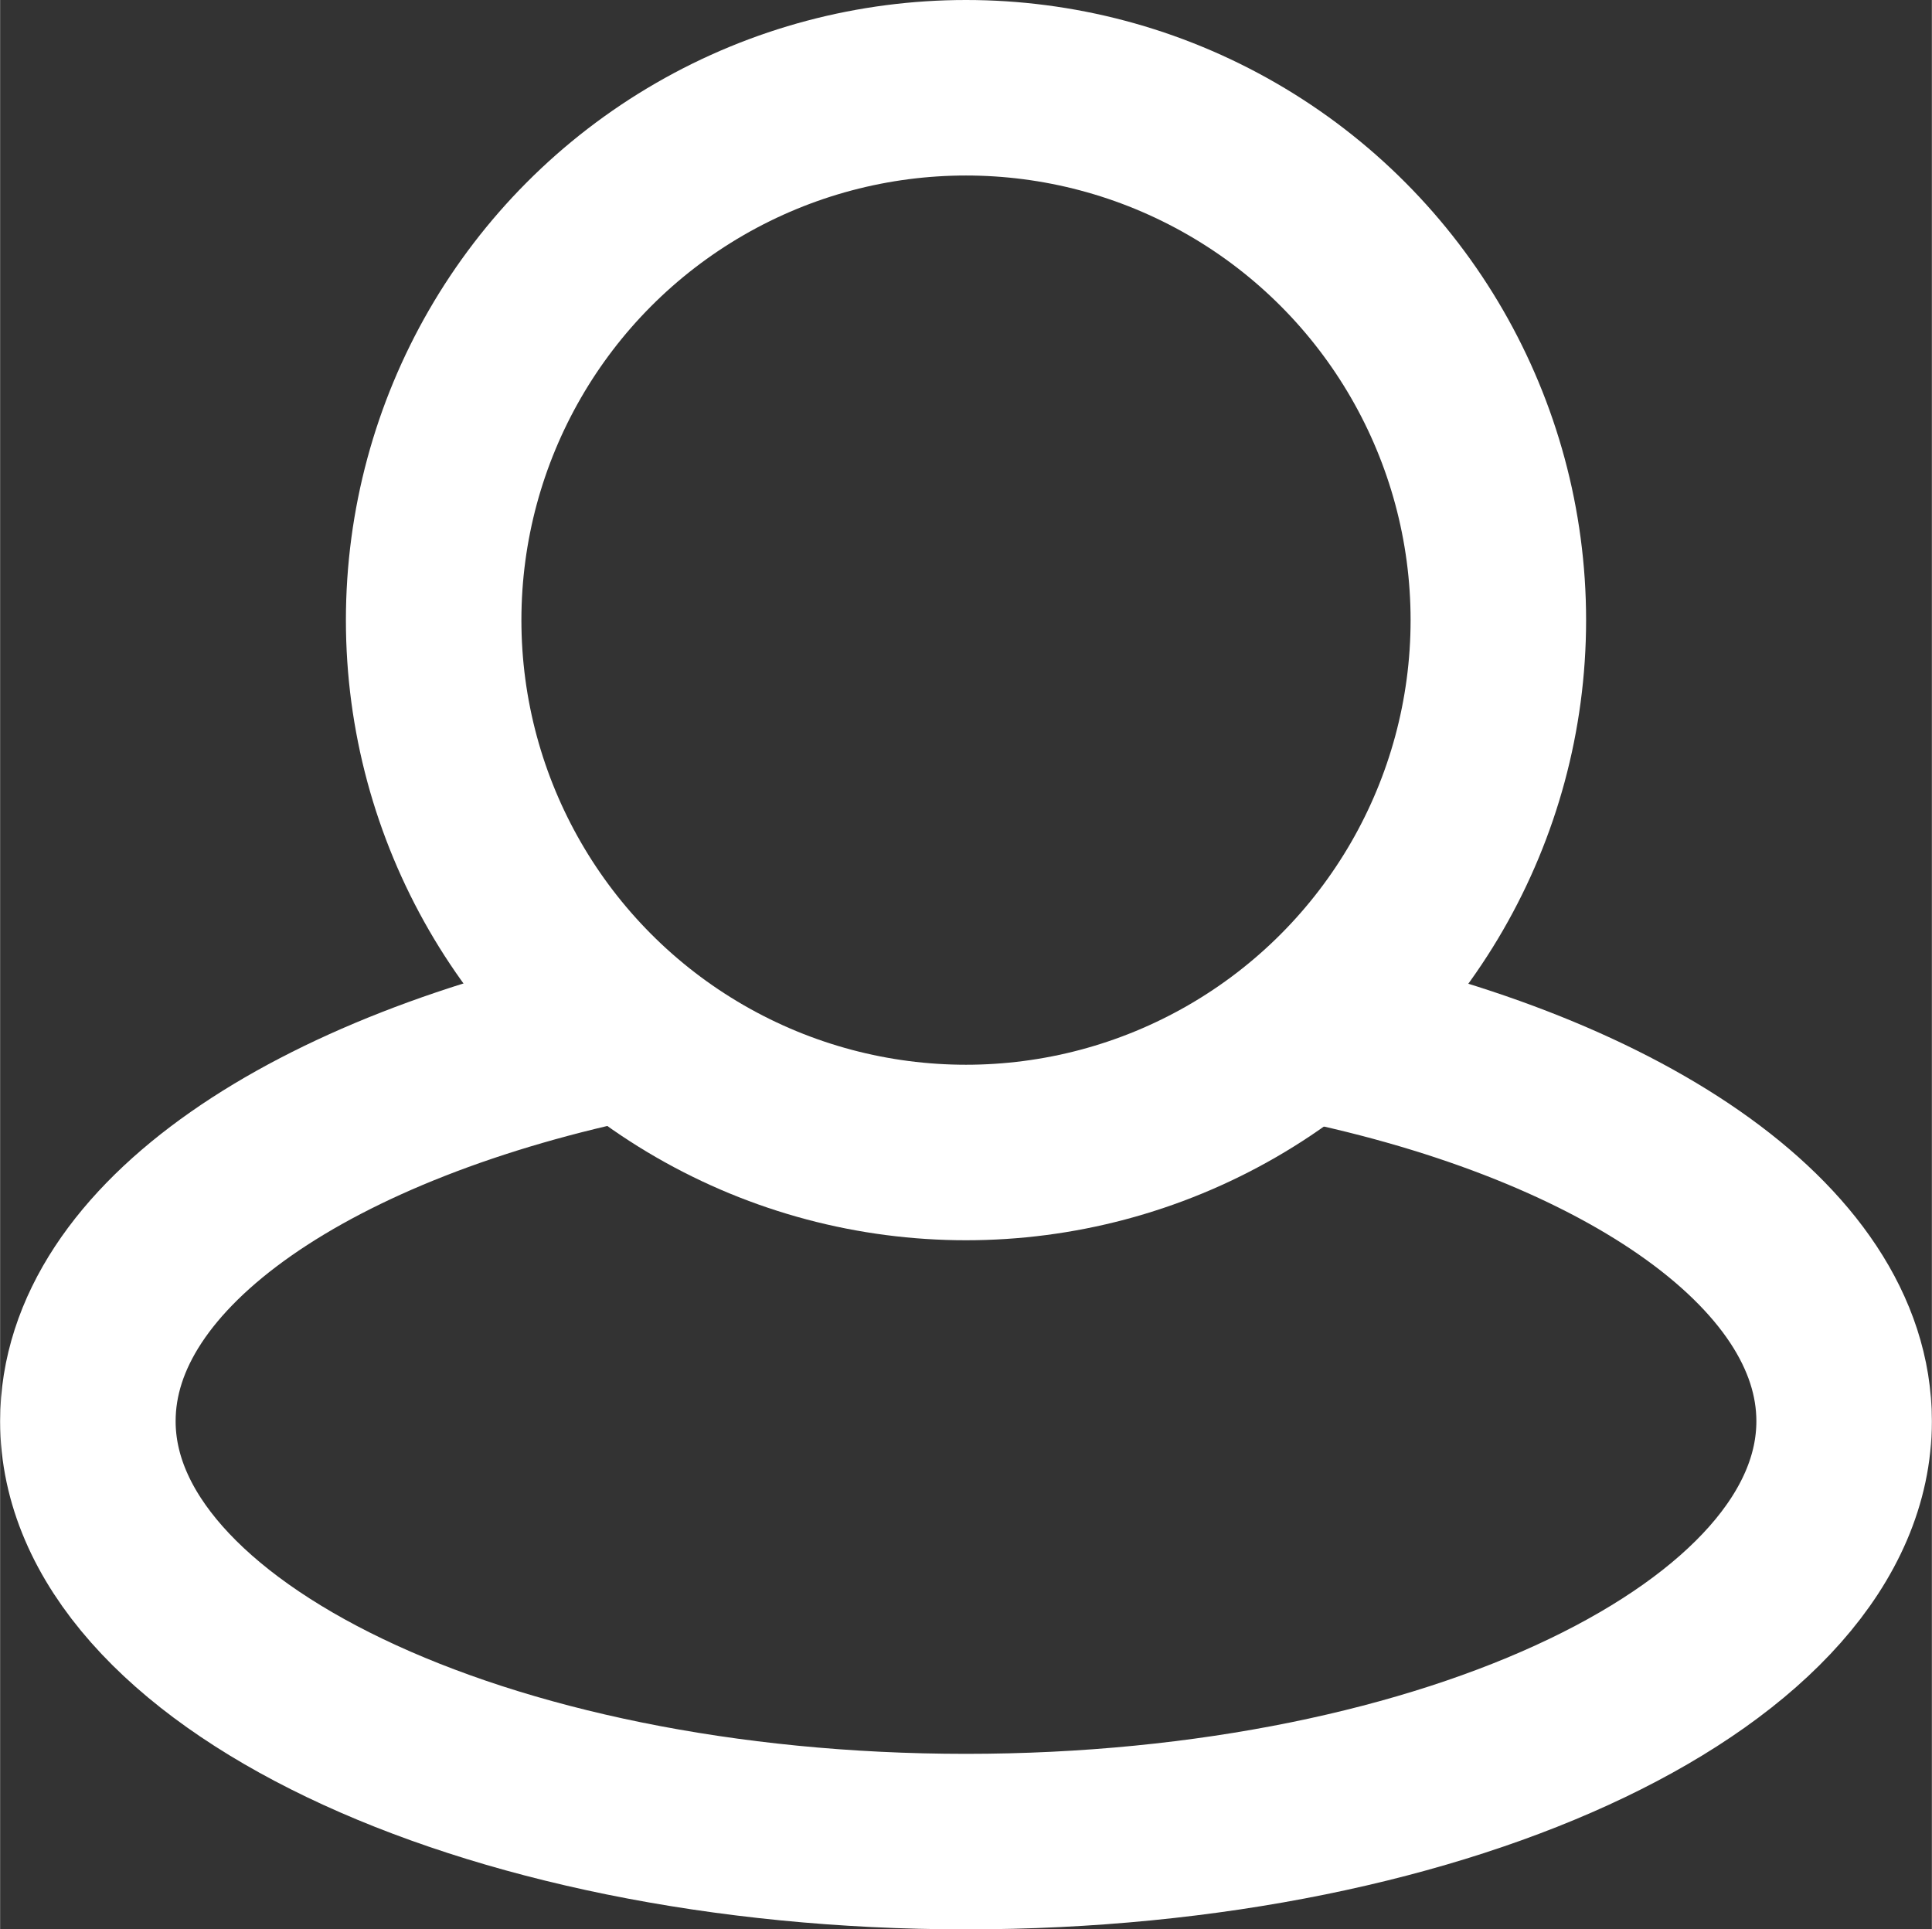
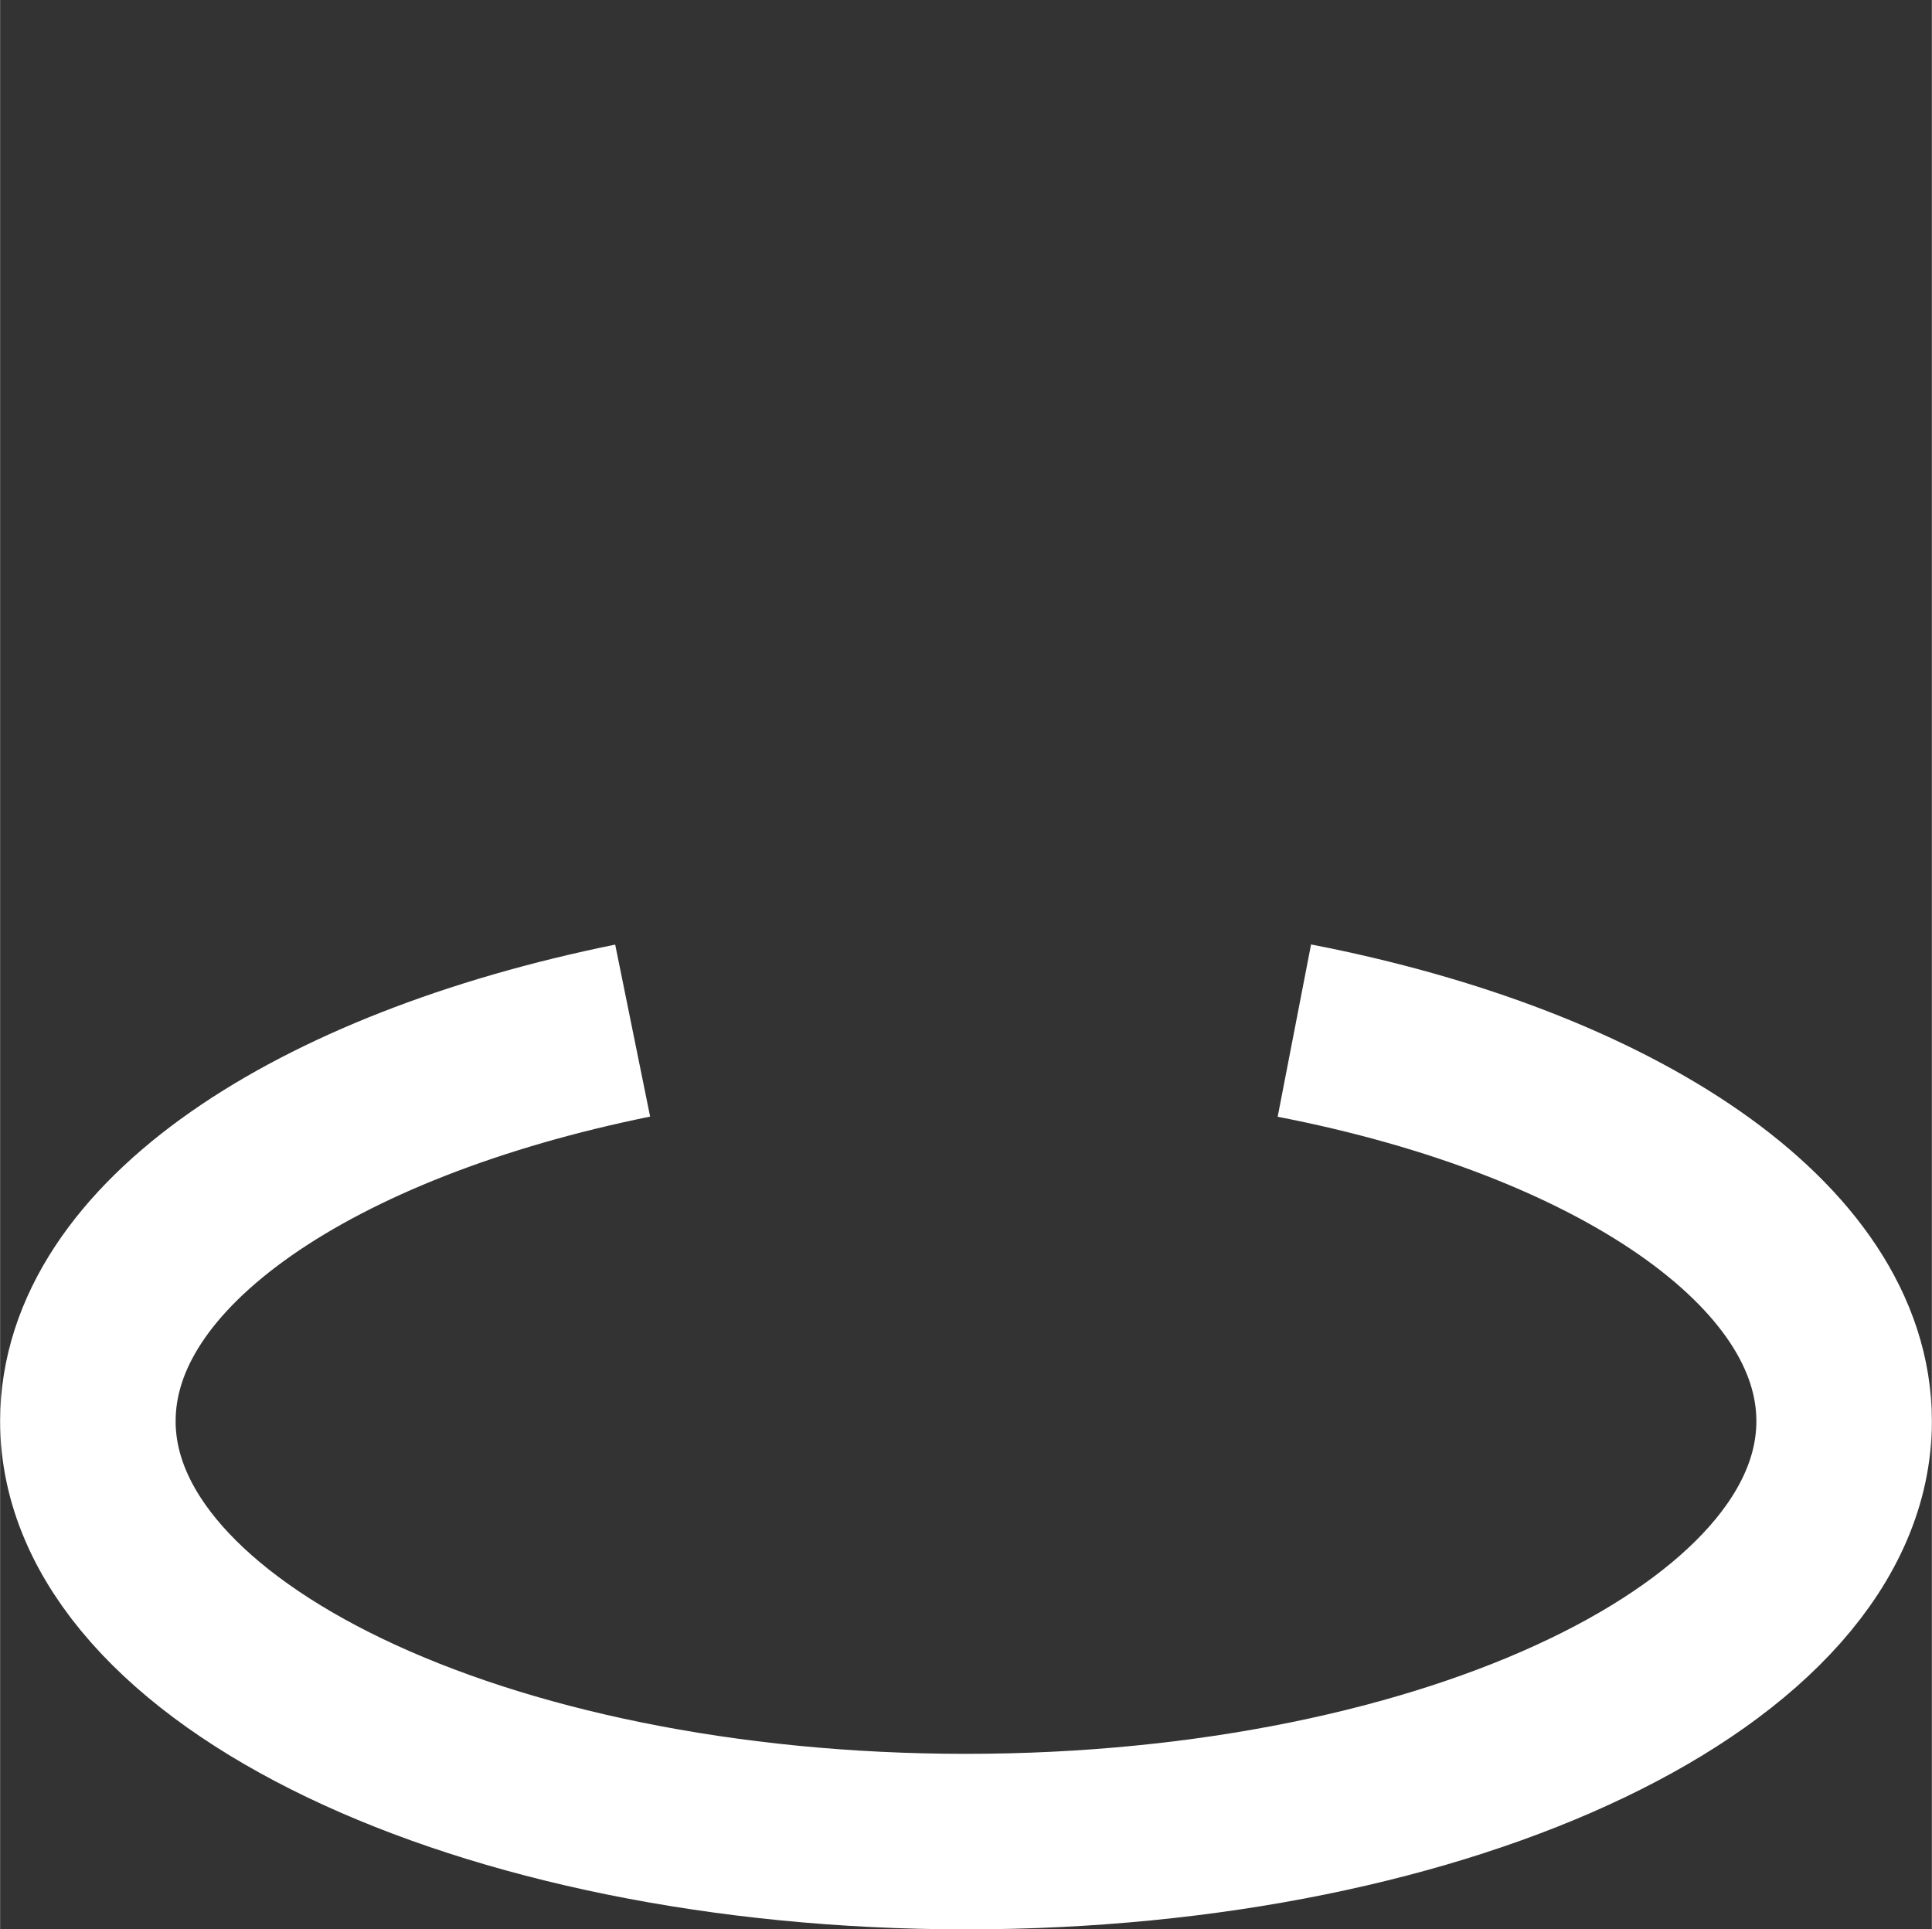
<svg xmlns="http://www.w3.org/2000/svg" xml:space="preserve" width="7.766mm" height="7.755mm" version="1.1" style="clip-rule:evenodd;fill-rule:evenodd;image-rendering:optimizeQuality;shape-rendering:geometricPrecision;text-rendering:geometricPrecision" viewBox="0 0 776.55 775.55" id="svg13">
  <rect x="0" y="0" width="776.55" height="775.55" fill="#333333" stroke="none" />
  <defs id="defs4">
    <style type="text/css" id="style2">
   
    .str0 {stroke:white;stroke-width:70.55}
    .fil0 {fill:none}
   
  </style>
  </defs>
  <g id="Слой_x0020_1" transform="translate(-27520.725,45787.275)">
    <g id="_443692288">
-       <circle class="fil0 str0" cx="27909" cy="-45538" r="214" id="circle7" />
      <path class="fil0 str0" d="m 28041,-45373 c 129,25 221,86 221,157 0,93 -158,169 -353,169 -195,0 -353,-76 -353,-169 0,-71 91,-131 219,-157" id="path9" />
    </g>
  </g>
</svg>